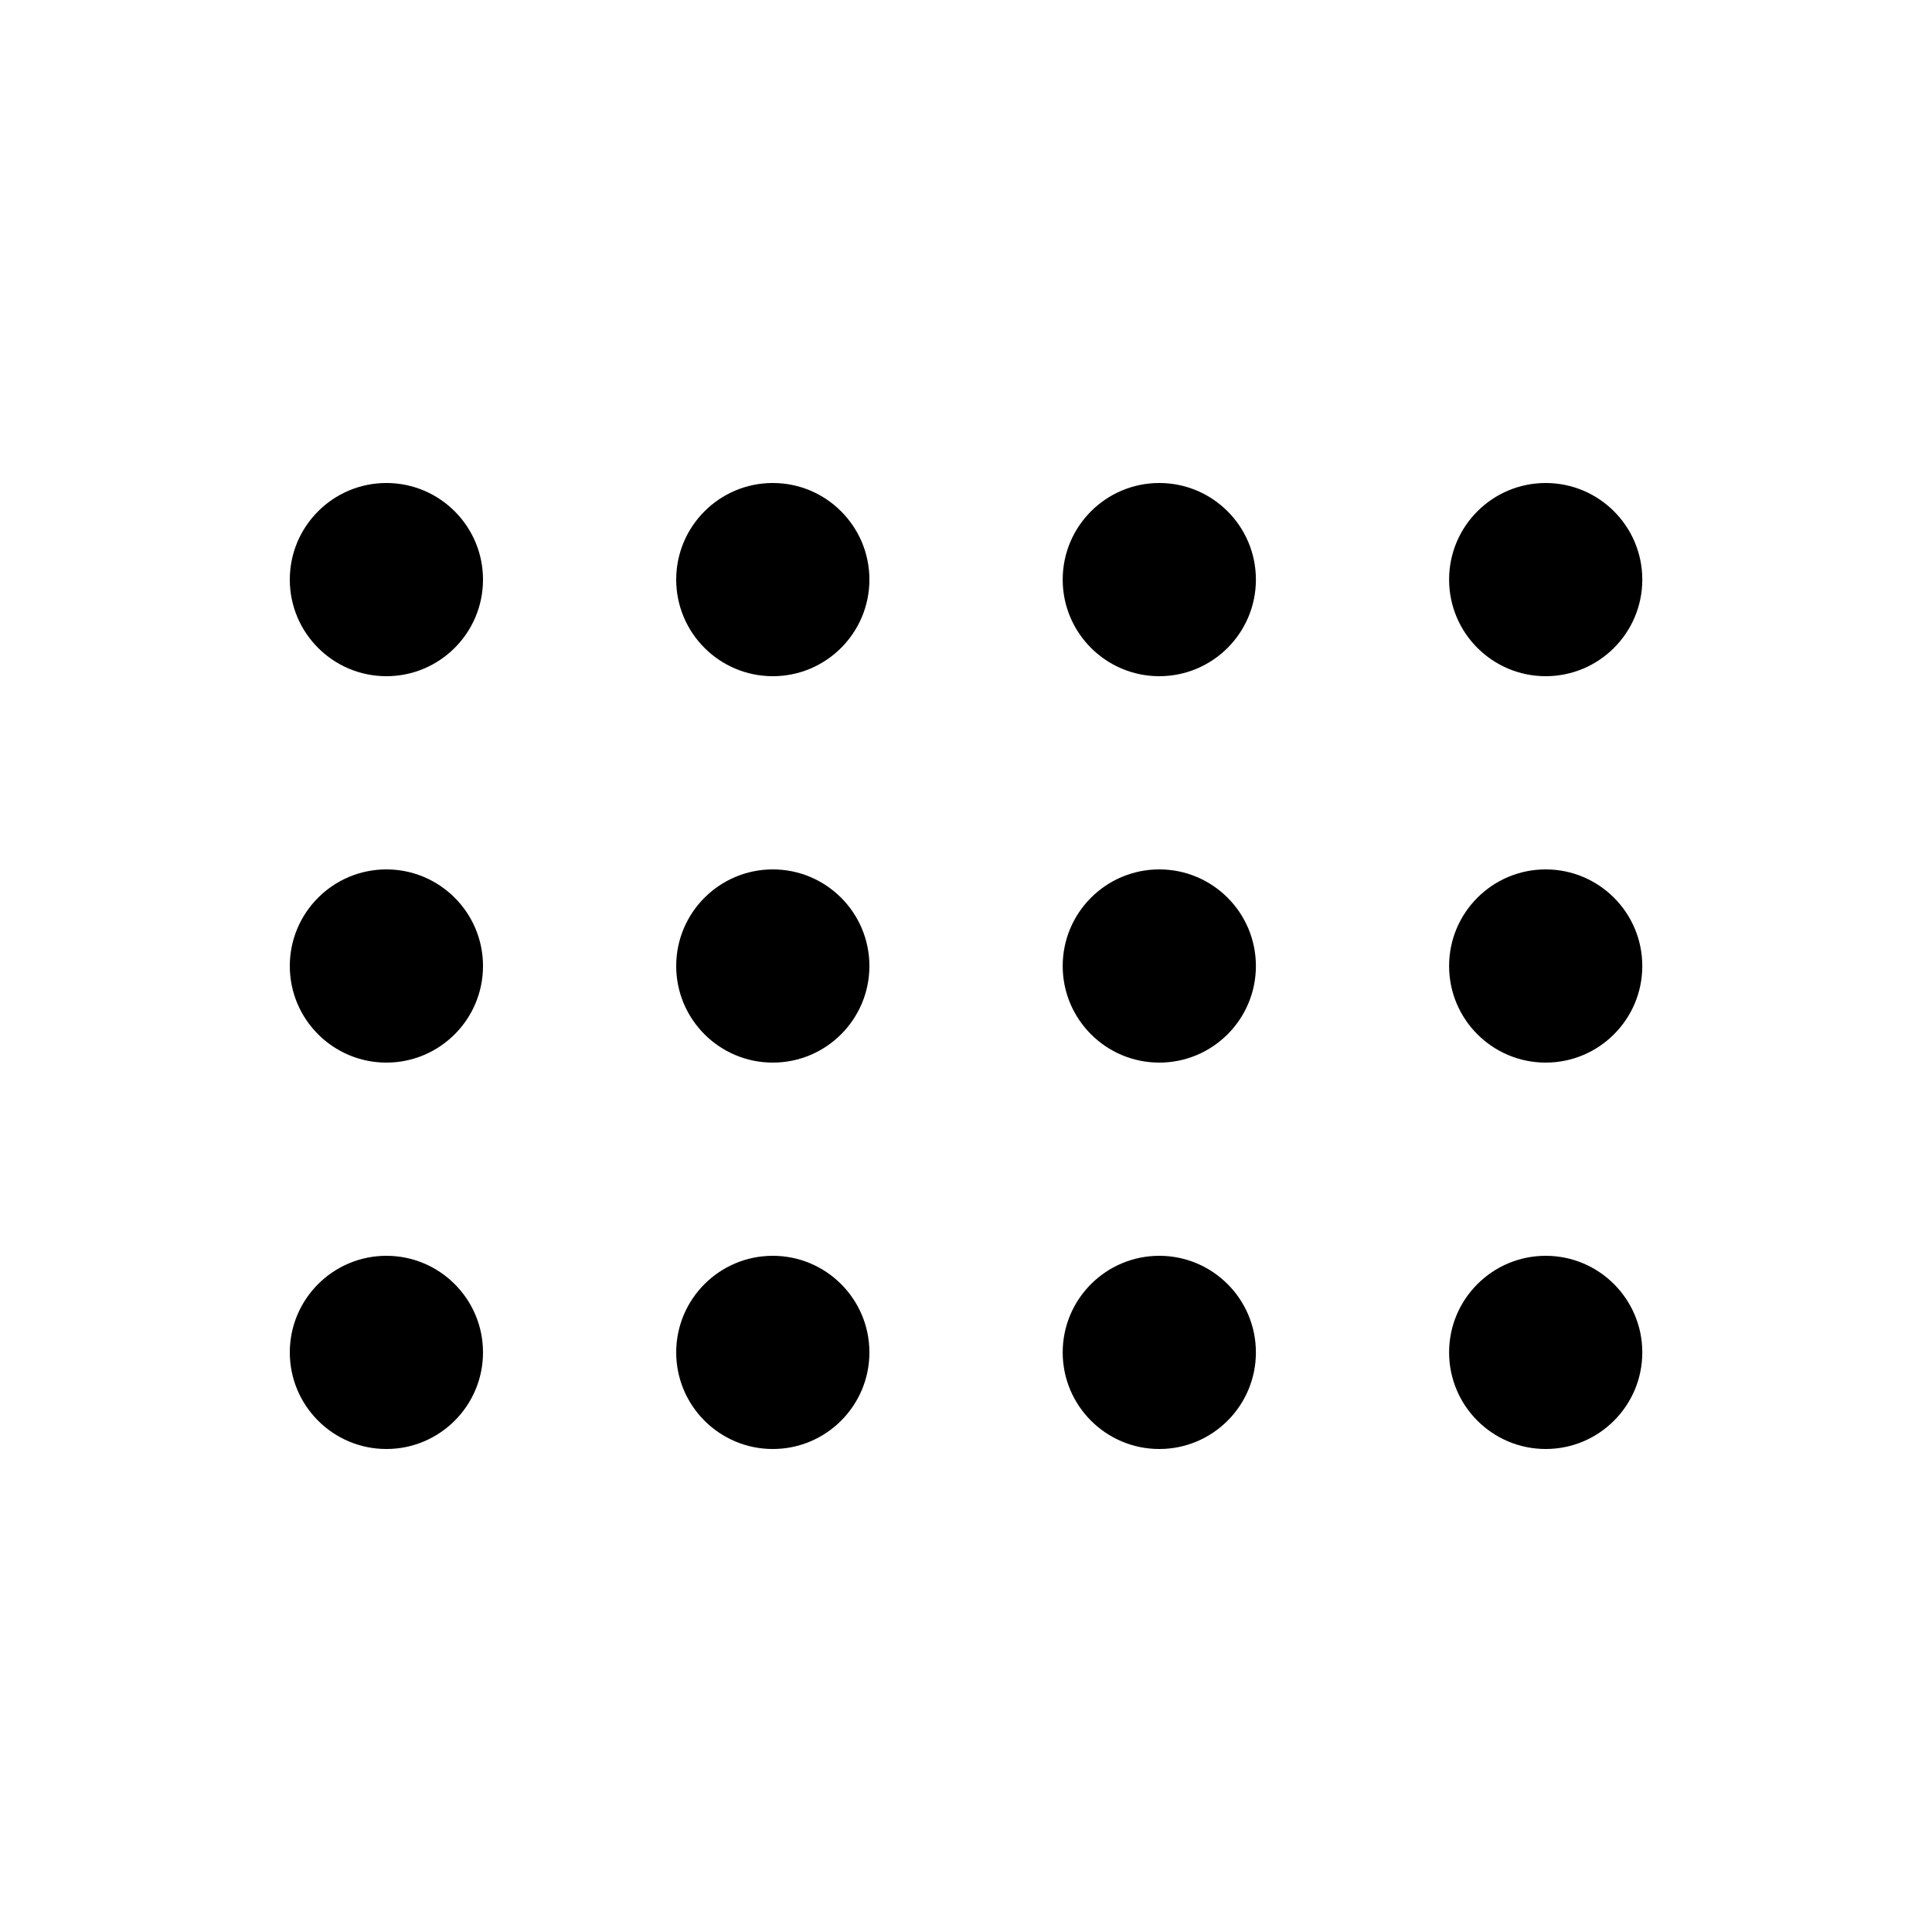
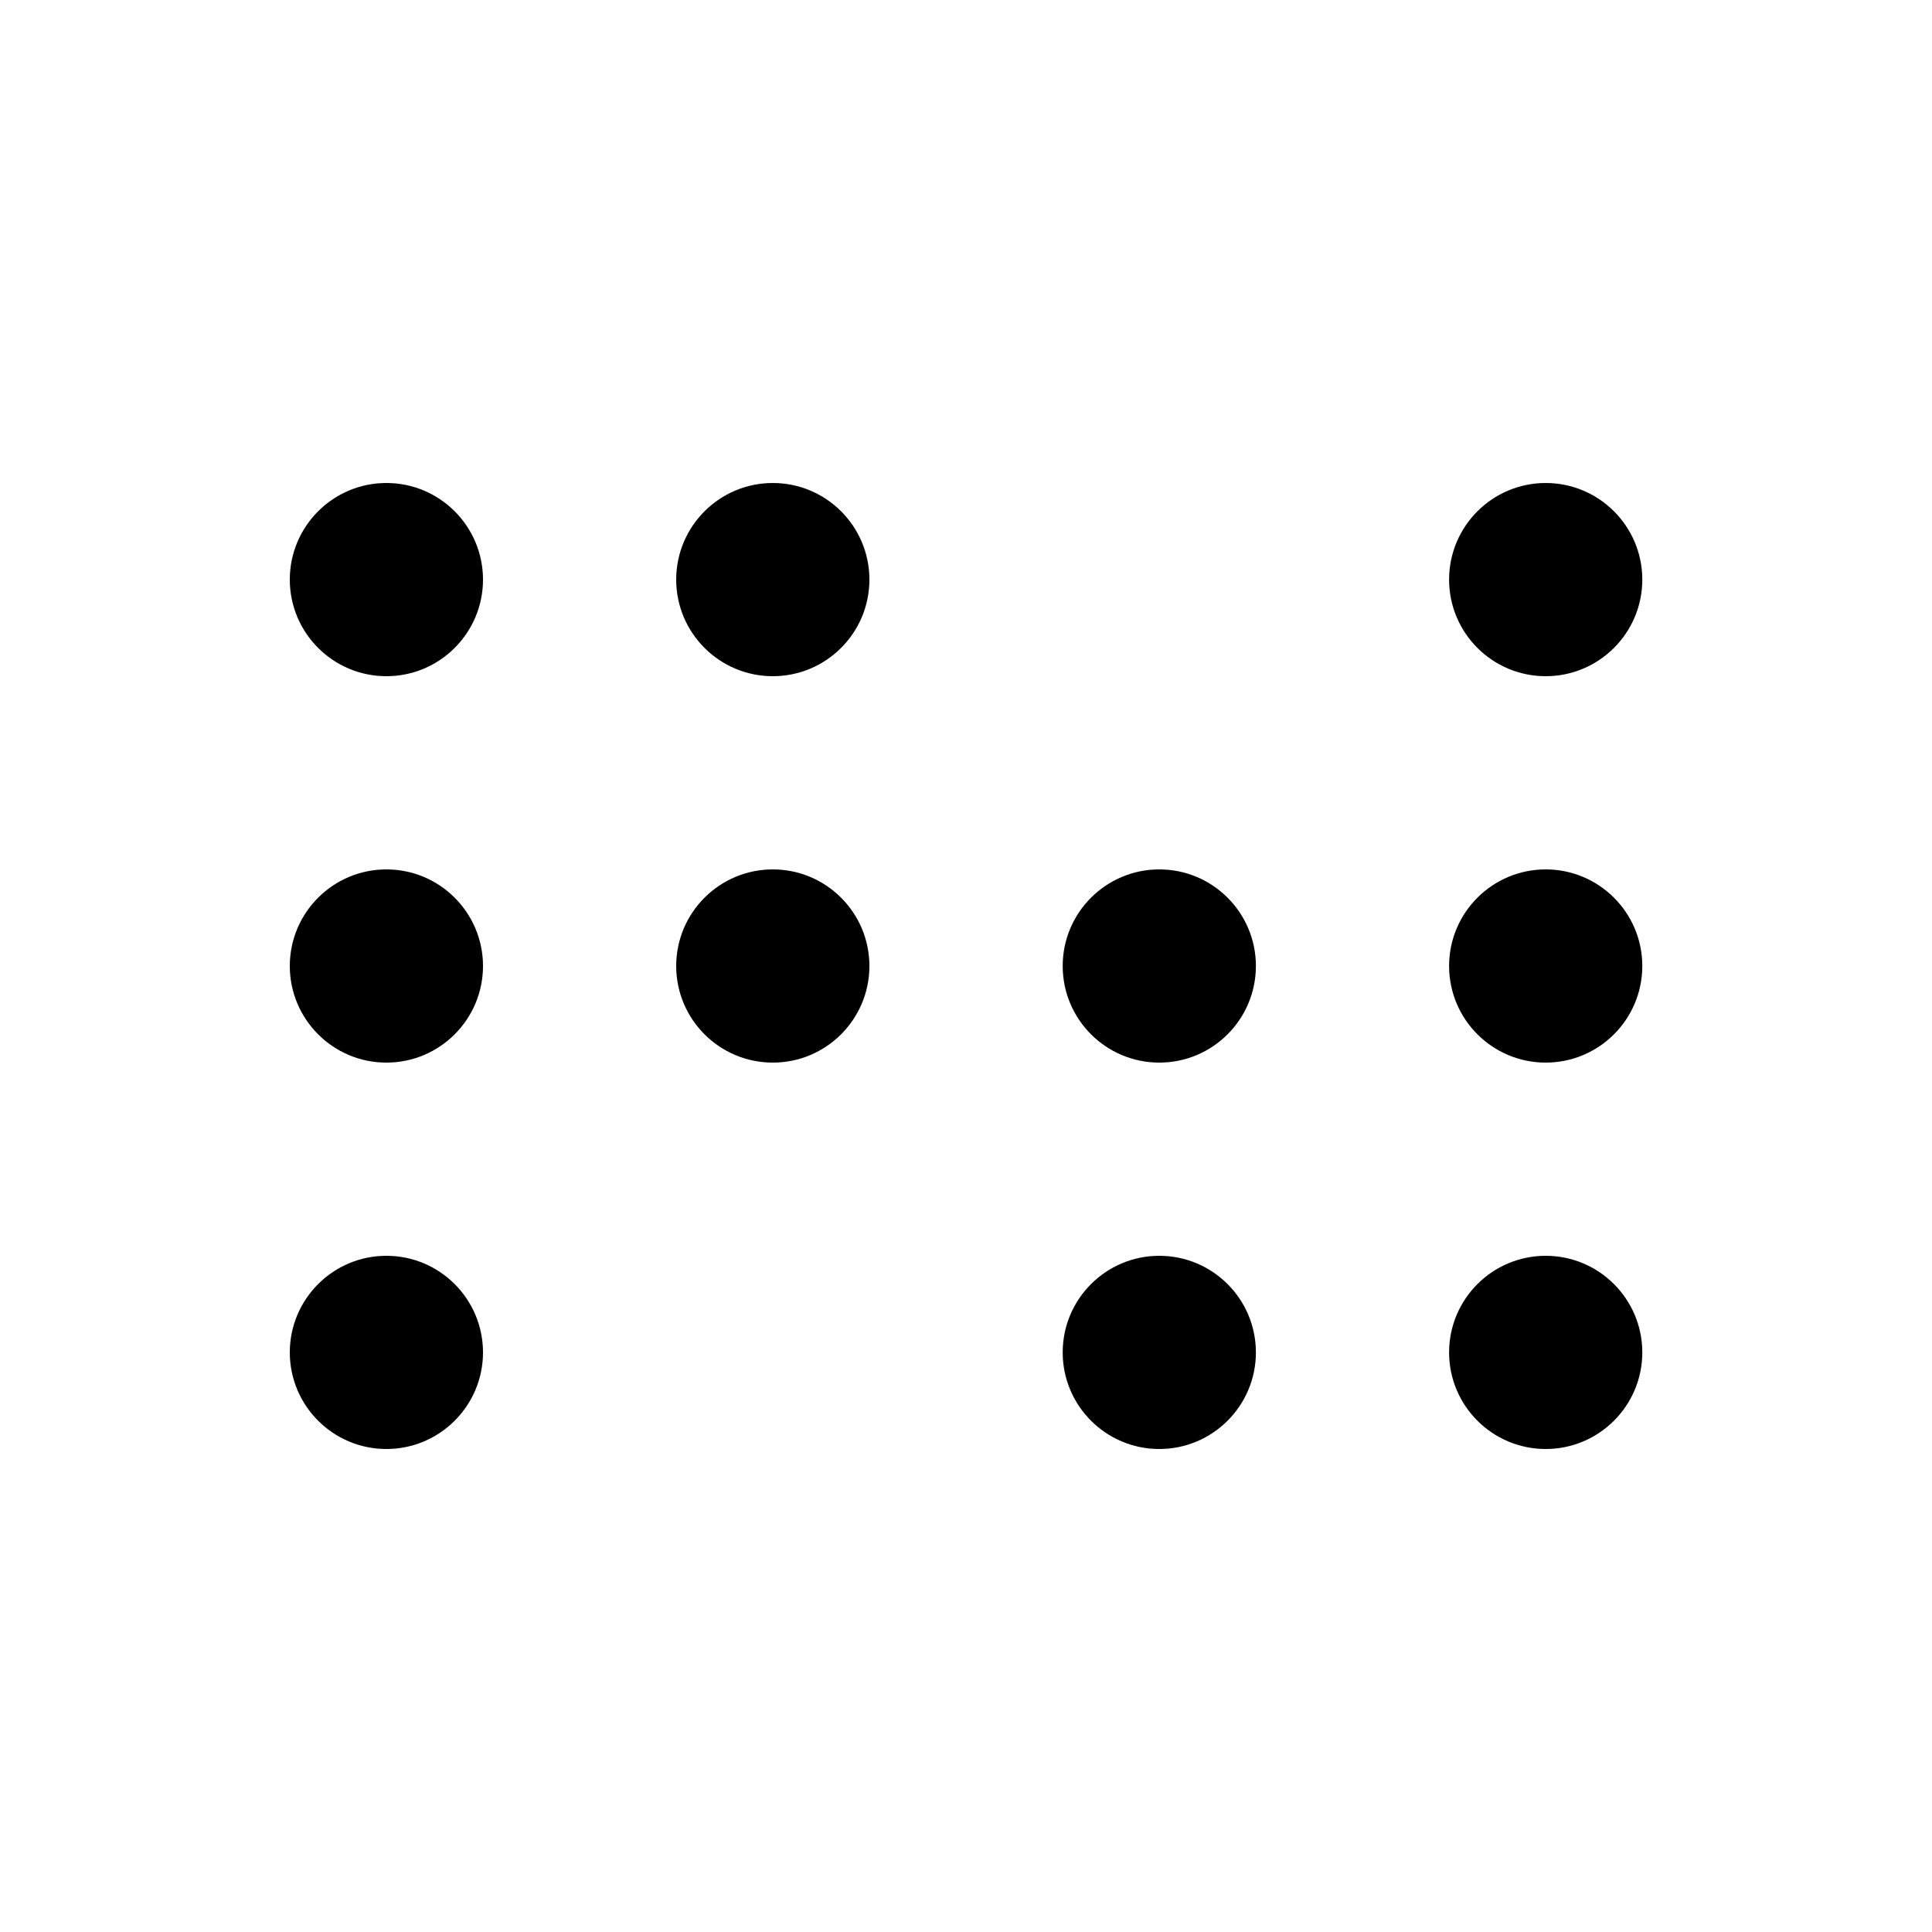
<svg xmlns="http://www.w3.org/2000/svg" width="20" height="20" viewBox="0 0 20 20" fill="currentColor">
  <path d="M4 13C4.552 13 5 13.448 5 14C5 14.552 4.552 15 4 15C3.448 15 3 14.552 3 14C3 13.448 3.448 13 4 13Z" />
-   <path d="M8 13C8.552 13 9 13.448 9 14C9 14.552 8.552 15 8 15C7.448 15 7 14.552 7 14C7 13.448 7.448 13 8 13Z" />
  <path d="M12.001 13C12.553 13 13.001 13.448 13.001 14C13.001 14.552 12.553 15 12.001 15C11.449 15 11.001 14.552 11.001 14C11.001 13.448 11.449 13 12.001 13Z" />
  <path d="M16.001 13C16.553 13 17.001 13.448 17.001 14C17.001 14.552 16.553 15 16.001 15C15.449 15 15.001 14.552 15.001 14C15.001 13.448 15.449 13 16.001 13Z" />
  <path d="M4 9C4.552 9 5 9.448 5 10C5 10.552 4.552 11 4 11C3.448 11 3 10.552 3 10C3 9.448 3.448 9 4 9Z" />
  <path d="M8 9C8.552 9 9 9.448 9 10C9 10.552 8.552 11 8 11C7.448 11 7 10.552 7 10C7 9.448 7.448 9 8 9Z" />
  <path d="M12.001 9C12.553 9 13.001 9.448 13.001 10C13.001 10.552 12.553 11 12.001 11C11.449 11 11.001 10.552 11.001 10C11.001 9.448 11.449 9 12.001 9Z" />
  <path d="M16.001 9C16.553 9 17.001 9.448 17.001 10C17.001 10.552 16.553 11 16.001 11C15.449 11 15.001 10.552 15.001 10C15.001 9.448 15.449 9 16.001 9Z" />
  <path d="M4 5C4.552 5 5 5.448 5 6C5 6.552 4.552 7 4 7C3.448 7 3 6.552 3 6C3 5.448 3.448 5 4 5Z" />
  <path d="M8 5C8.552 5 9 5.448 9 6C9 6.552 8.552 7 8 7C7.448 7 7 6.552 7 6C7 5.448 7.448 5 8 5Z" />
-   <path d="M12.001 5C12.553 5 13.001 5.448 13.001 6C13.001 6.552 12.553 7 12.001 7C11.449 7 11.001 6.552 11.001 6C11.001 5.448 11.449 5 12.001 5Z" />
  <path d="M16.001 5C16.553 5 17.001 5.448 17.001 6C17.001 6.552 16.553 7 16.001 7C15.449 7 15.001 6.552 15.001 6C15.001 5.448 15.449 5 16.001 5Z" />
</svg>